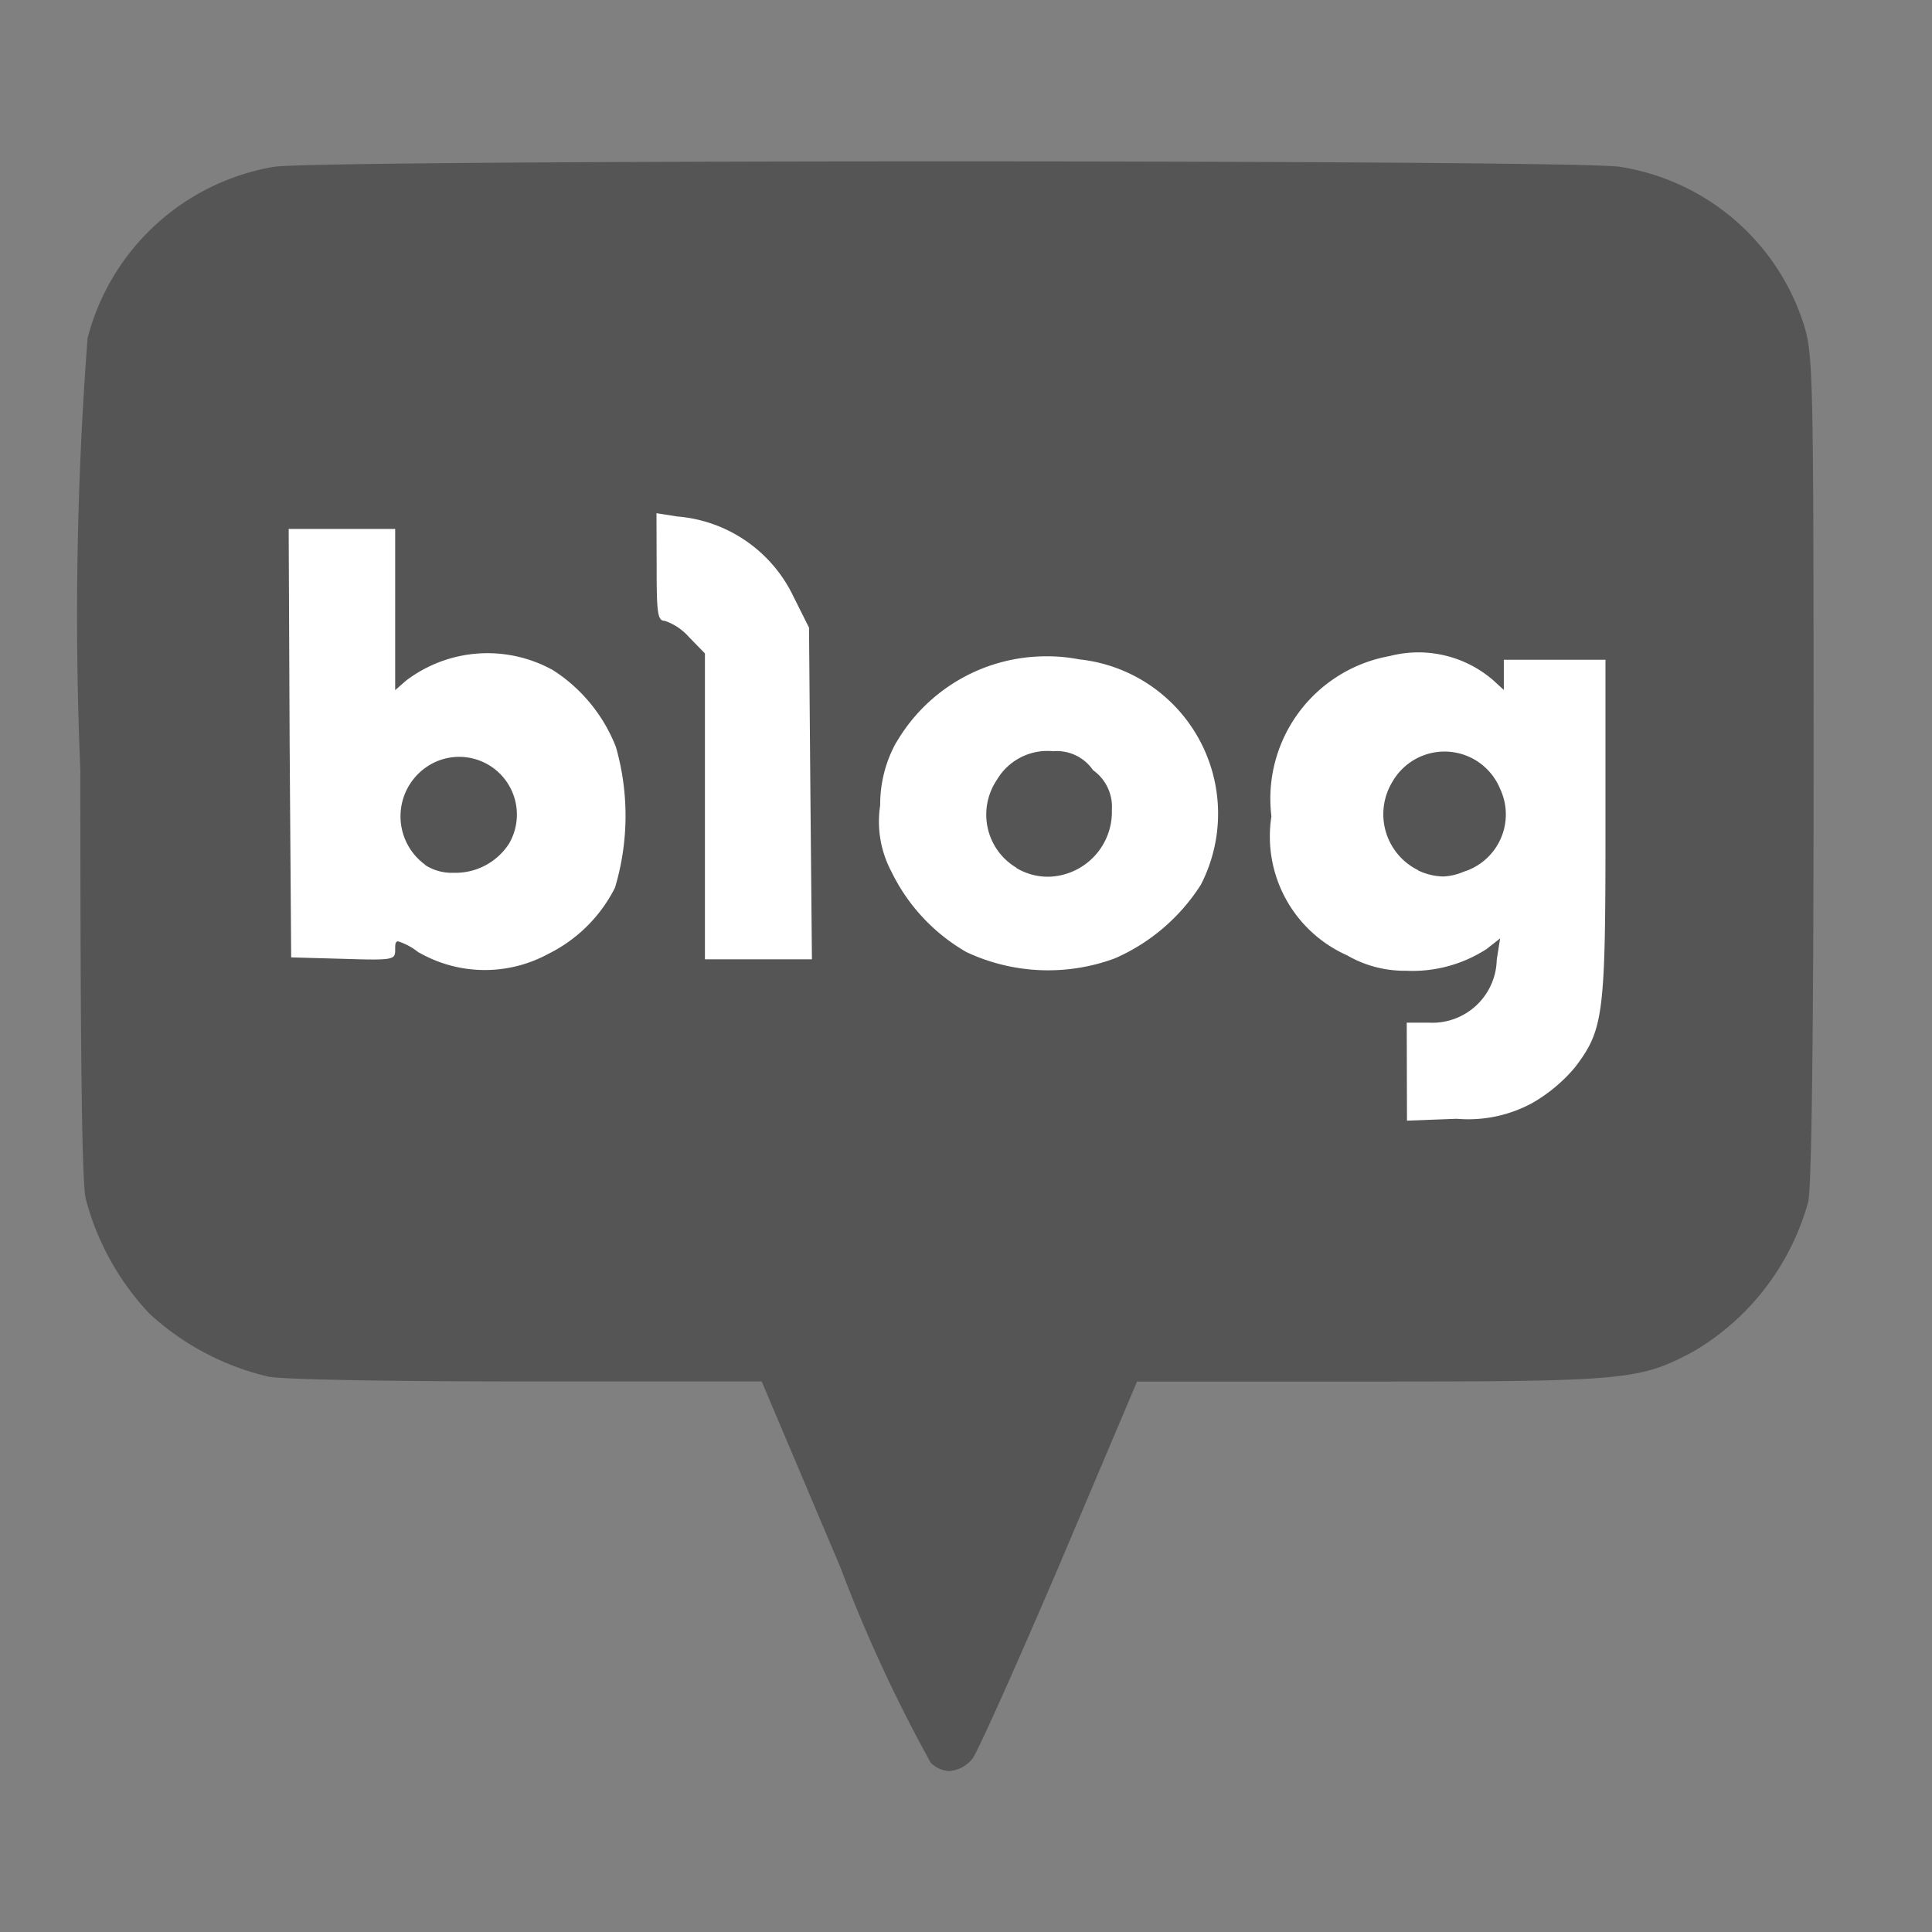
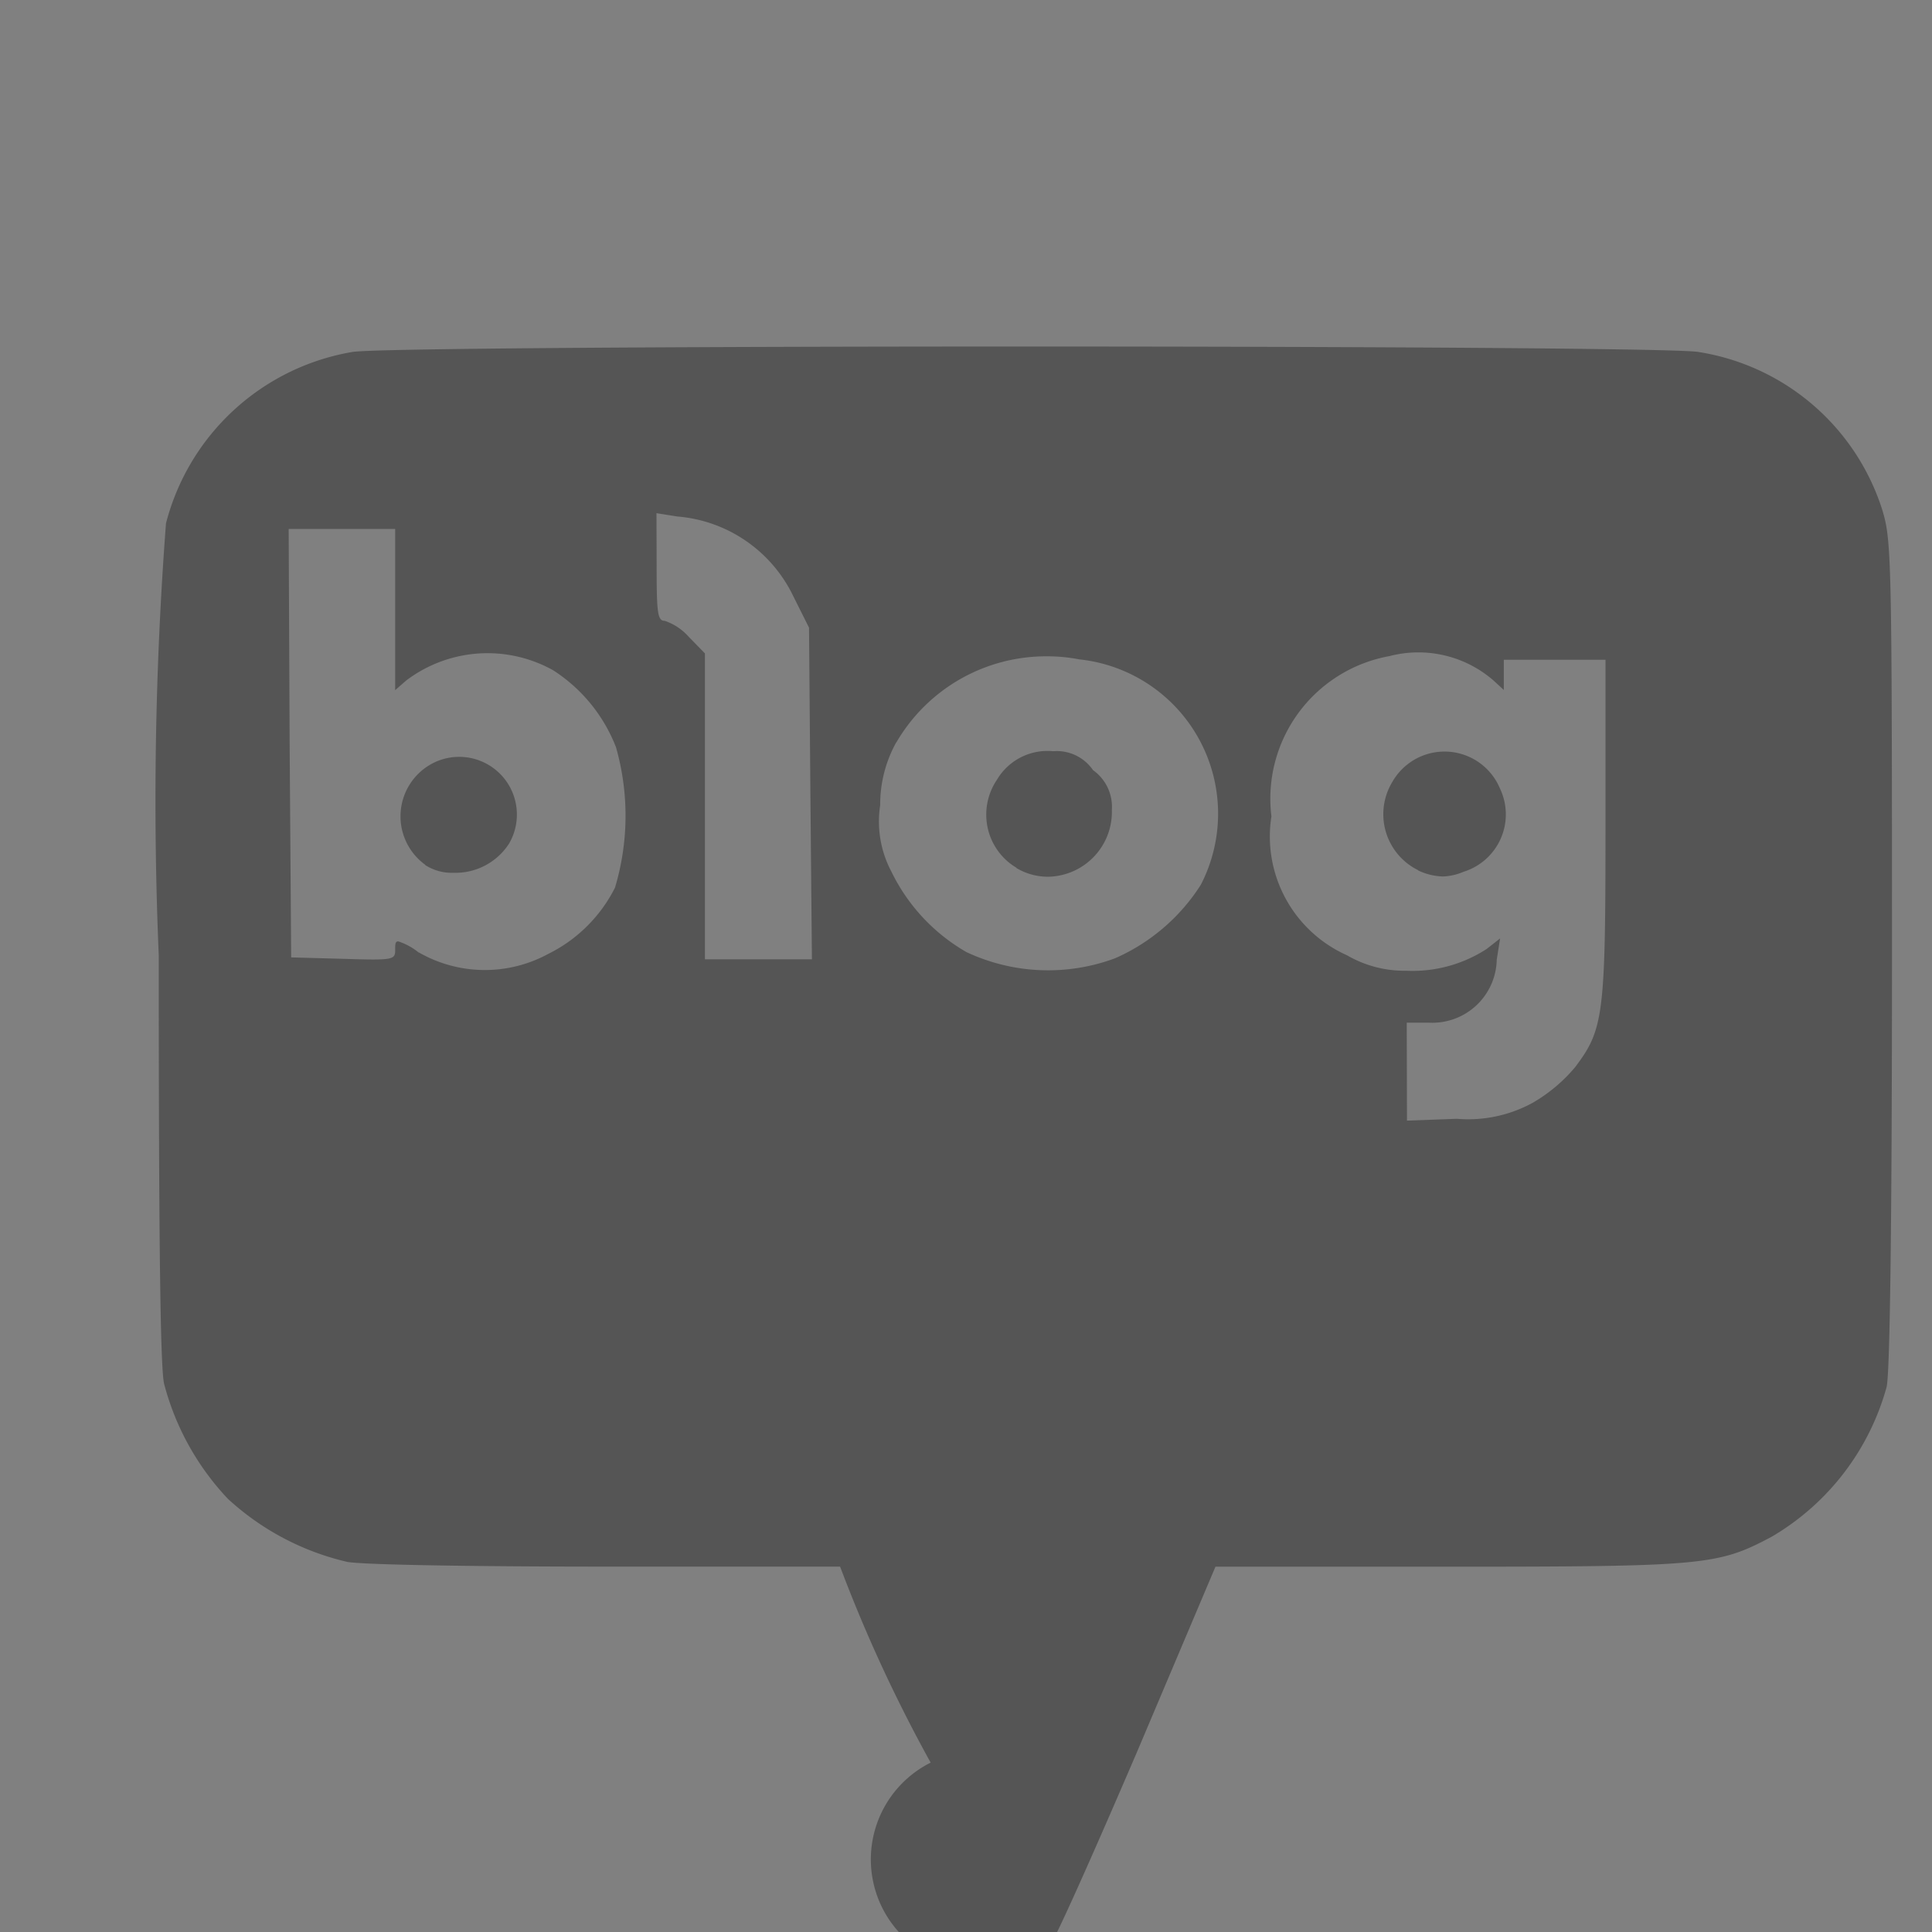
<svg xmlns="http://www.w3.org/2000/svg" width="24" height="24" viewBox="0 0 24 24">
  <rect x="0" y="0" width="24" height="24" fill="#808080" stroke="none" />
  <g id="blog" transform="translate(-1232 -369)">
    <rect id="Rectangle_12" data-name="Rectangle 12" width="24" height="24" transform="translate(1232 369)" fill="#fff" opacity="0" />
    <g id="네이버_블로그_아이콘" transform="translate(1227.443 358.571)">
-       <path id="Path_116" data-name="Path 116" d="M19.91,29.972q0,.2,0,.4c0,.336-.005.673.007,1.009a1.271,1.271,0,0,0,.028.221.485.485,0,0,0,.122.224.384.384,0,0,0,.214.114,1.011,1.011,0,0,1,.168.144l.063.064v4.012h2.054l-.04-4.568q-.062-.121-.121-.244a4.879,4.879,0,0,0-.239-.456,1.955,1.955,0,0,0-.85-.74c-.056-.025-.111-.049-.169-.07a3.544,3.544,0,0,0-.659-.16l-.225-.036-.353-.057v.141Zm-4.572.235.009,2.009q.005,1.066.012,2.132,0,.658.009,1.316l0,.457.322.008h.021l.082,0h.01l.092,0c.291.009.583.019.874.02h.01l.1,0a.674.674,0,0,0,.229-.046.462.462,0,0,0,.085-.046,1.49,1.49,0,0,0,.3.135,1.823,1.823,0,0,0,.218.057,2.016,2.016,0,0,0,.683.011,2.418,2.418,0,0,0,.612-.178,1.976,1.976,0,0,0,.286-.151,2.246,2.246,0,0,0,.648-.639,1.607,1.607,0,0,0,.092-.15,1.475,1.475,0,0,0,.15-.439,3.811,3.811,0,0,0,.043-1.019,3.32,3.32,0,0,0-.043-.336A1.941,1.941,0,0,0,20,32.791q-.046-.084-.1-.165a2.467,2.467,0,0,0-.541-.605,1.228,1.228,0,0,0-.111-.08,1.938,1.938,0,0,0-.55-.231,2.183,2.183,0,0,0-.942-.042,1.883,1.883,0,0,0-.371.107V30.087H15.338v.121ZM29.733,31.63a2.441,2.441,0,0,0-1.158.318,1.946,1.946,0,0,0-.7.7,2,2,0,0,0-.135.278,2.625,2.625,0,0,0-.158.608,2.2,2.2,0,0,0-.33-.756,2.407,2.407,0,0,0-.525-.556,2.7,2.7,0,0,0-1.52-.548,2.567,2.567,0,0,0-1.585.482,2.38,2.38,0,0,0-.545.541,2.043,2.043,0,0,0-.318.657,1.745,1.745,0,0,0-.053.3,4.366,4.366,0,0,0-.023.558,1.257,1.257,0,0,0,.014.152,1.642,1.642,0,0,0,.118.39c.031.074.066.147.1.219a2.794,2.794,0,0,0,.786.9,2.085,2.085,0,0,0,.631.311,2.735,2.735,0,0,0,.706.112c.093,0,.186,0,.278-.006a2.687,2.687,0,0,0,.828-.185q.059-.023.115-.052a2.664,2.664,0,0,0,.466-.307,3.331,3.331,0,0,0,.368-.351,2.029,2.029,0,0,0,.2-.26,2.137,2.137,0,0,0,.278-.649,2.253,2.253,0,0,0,.176.677,1.617,1.617,0,0,0,.232.374,1.884,1.884,0,0,0,.445.386,3.243,3.243,0,0,0,.551.274,1.43,1.43,0,0,0,.256.072v1.9l.321-.014h.075l.069,0c.3-.011.6-.02.9-.039a1.638,1.638,0,0,0,.593-.151c.051-.025.1-.051.151-.079a2.386,2.386,0,0,0,.521-.408.786.786,0,0,0,.057-.063,1.963,1.963,0,0,0,.311-.49,1.47,1.47,0,0,0,.08-.247,3.682,3.682,0,0,0,.085-.669c.006-.114.01-.229.014-.343.016-.727.012-1.455.012-2.183,0-.178,0-.356,0-.535V31.711H30.435v.052A1.789,1.789,0,0,0,29.733,31.63Zm-4.493,1.945a.2.2,0,0,1,.07.011c.008.005.014.012.021.018a1.793,1.793,0,0,1,.221.228.129.129,0,0,1,.012.052.928.928,0,0,1,0,.138.47.47,0,0,1-.17.3.394.394,0,0,1-.156.078.368.368,0,0,1-.223-.012.437.437,0,0,1-.22-.175.424.424,0,0,1-.045-.1.417.417,0,0,1,.026-.291.448.448,0,0,1,.06-.092.343.343,0,0,1,.165-.13.328.328,0,0,1,.068-.014,1.016,1.016,0,0,1,.153-.009Zm4.824,0a.352.352,0,0,1,.111.017.4.4,0,0,1,.237.212.457.457,0,0,1,.034.092.4.4,0,0,1-.008.231.316.316,0,0,1-.044.082l-.006.008a.472.472,0,0,1-.183.14.661.661,0,0,1-.157.048.283.283,0,0,1-.1-.023q-.056-.022-.11-.05a.359.359,0,0,1-.136-.169.456.456,0,0,1-.021-.28.37.37,0,0,1,.055-.123.4.4,0,0,1,.274-.18A.327.327,0,0,1,30.063,33.579Zm-12.23.066a.313.313,0,0,1,.121.024.341.341,0,0,1,.214.346.4.4,0,0,1-.073.206.417.417,0,0,1-.172.108.559.559,0,0,1-.232.027.238.238,0,0,1-.154-.09.367.367,0,0,1-.084-.2.416.416,0,0,1,.05-.246.3.3,0,0,1,.109-.111A.428.428,0,0,1,17.834,33.645Z" transform="translate(-7.558 -13.446)" fill="#fff" />
-       <path id="Union_3" data-name="Union 3" d="M-1681.882,16.325a18.474,18.474,0,0,1-1.125-2.435l-.974-2.3h-2.9c-1.679,0-3.038-.023-3.224-.059a3.285,3.285,0,0,1-1.48-.782,3.292,3.292,0,0,1-.794-1.432c-.048-.216-.066-1.888-.066-5.322a45.411,45.411,0,0,1,.09-5.365,2.892,2.892,0,0,1,2.316-2.129c.541-.09,16.184-.09,16.719,0a2.862,2.862,0,0,1,2.285,1.961c.114.379.121.553.121,5.514,0,3.23-.024,5.215-.067,5.383a3.112,3.112,0,0,1-1.426,1.859c-.667.355-.83.373-4.018.373h-2.893l-.974,2.3c-.542,1.263-1.022,2.339-1.077,2.393a.412.412,0,0,1-.284.146A.351.351,0,0,1-1681.882,16.325Zm5.917-7.975.619-.023a1.667,1.667,0,0,0,.945-.2,1.987,1.987,0,0,0,.523-.439c.355-.469.379-.643.379-2.971V2.625h-1.263V3l-.132-.121a1.421,1.421,0,0,0-1.287-.3,1.8,1.8,0,0,0-1.468,1.991,1.616,1.616,0,0,0,.939,1.726,1.424,1.424,0,0,0,.734.192,1.693,1.693,0,0,0,1-.27l.168-.132-.042.265a.8.8,0,0,1-.841.782h-.277Zm-6.344-4.7a1.588,1.588,0,0,0-.2.782,1.327,1.327,0,0,0,.139.824,2.321,2.321,0,0,0,.932,1,2.388,2.388,0,0,0,1.847.077,2.41,2.41,0,0,0,1.065-.913,1.927,1.927,0,0,0-1.51-2.8,2.075,2.075,0,0,0-.4-.038A2.153,2.153,0,0,0-1682.309,3.653Zm-5.93,2.611a1.648,1.648,0,0,0,1.606.018,1.839,1.839,0,0,0,.83-.824,3.114,3.114,0,0,0,.012-1.744,1.993,1.993,0,0,0-.781-.956,1.673,1.673,0,0,0-1.823.126l-.139.121V1h-1.323l.012,2.664.019,2.658.649.018c.614.019.643.013.643-.108,0-.072,0-.109.038-.109A.788.788,0,0,1-1688.239,6.264Zm2.953-4.788c0,.572.012.668.1.668a.7.7,0,0,1,.3.2l.2.205v3.8h1.329l-.019-2.063-.017-2.057-.2-.4a1.755,1.755,0,0,0-1.437-.981l-.258-.041Zm4.469,3.735a.765.765,0,0,1-.356-.492.773.773,0,0,1,.114-.6.729.729,0,0,1,.7-.355.545.545,0,0,1,.494.235.558.558,0,0,1,.234.493.806.806,0,0,1-.785.831A.76.76,0,0,1-1680.818,5.211Zm4.991.031a.775.775,0,0,1-.319-1.1.746.746,0,0,1,1.335.085.746.746,0,0,1-.451,1.034.717.717,0,0,1-.258.059A.769.769,0,0,1-1675.826,5.242Zm-12.334-.067a.743.743,0,0,1,.084-1.257.717.717,0,0,1,.957.993.791.791,0,0,1-.689.363A.611.611,0,0,1-1688.161,5.175Z" transform="translate(1698 16)" fill="#555" />
+       <path id="Union_3" data-name="Union 3" d="M-1681.882,16.325a18.474,18.474,0,0,1-1.125-2.435h-2.9c-1.679,0-3.038-.023-3.224-.059a3.285,3.285,0,0,1-1.48-.782,3.292,3.292,0,0,1-.794-1.432c-.048-.216-.066-1.888-.066-5.322a45.411,45.411,0,0,1,.09-5.365,2.892,2.892,0,0,1,2.316-2.129c.541-.09,16.184-.09,16.719,0a2.862,2.862,0,0,1,2.285,1.961c.114.379.121.553.121,5.514,0,3.23-.024,5.215-.067,5.383a3.112,3.112,0,0,1-1.426,1.859c-.667.355-.83.373-4.018.373h-2.893l-.974,2.3c-.542,1.263-1.022,2.339-1.077,2.393a.412.412,0,0,1-.284.146A.351.351,0,0,1-1681.882,16.325Zm5.917-7.975.619-.023a1.667,1.667,0,0,0,.945-.2,1.987,1.987,0,0,0,.523-.439c.355-.469.379-.643.379-2.971V2.625h-1.263V3l-.132-.121a1.421,1.421,0,0,0-1.287-.3,1.8,1.8,0,0,0-1.468,1.991,1.616,1.616,0,0,0,.939,1.726,1.424,1.424,0,0,0,.734.192,1.693,1.693,0,0,0,1-.27l.168-.132-.042.265a.8.8,0,0,1-.841.782h-.277Zm-6.344-4.7a1.588,1.588,0,0,0-.2.782,1.327,1.327,0,0,0,.139.824,2.321,2.321,0,0,0,.932,1,2.388,2.388,0,0,0,1.847.077,2.41,2.41,0,0,0,1.065-.913,1.927,1.927,0,0,0-1.51-2.8,2.075,2.075,0,0,0-.4-.038A2.153,2.153,0,0,0-1682.309,3.653Zm-5.93,2.611a1.648,1.648,0,0,0,1.606.018,1.839,1.839,0,0,0,.83-.824,3.114,3.114,0,0,0,.012-1.744,1.993,1.993,0,0,0-.781-.956,1.673,1.673,0,0,0-1.823.126l-.139.121V1h-1.323l.012,2.664.019,2.658.649.018c.614.019.643.013.643-.108,0-.072,0-.109.038-.109A.788.788,0,0,1-1688.239,6.264Zm2.953-4.788c0,.572.012.668.1.668a.7.7,0,0,1,.3.2l.2.205v3.8h1.329l-.019-2.063-.017-2.057-.2-.4a1.755,1.755,0,0,0-1.437-.981l-.258-.041Zm4.469,3.735a.765.765,0,0,1-.356-.492.773.773,0,0,1,.114-.6.729.729,0,0,1,.7-.355.545.545,0,0,1,.494.235.558.558,0,0,1,.234.493.806.806,0,0,1-.785.831A.76.76,0,0,1-1680.818,5.211Zm4.991.031a.775.775,0,0,1-.319-1.1.746.746,0,0,1,1.335.085.746.746,0,0,1-.451,1.034.717.717,0,0,1-.258.059A.769.769,0,0,1-1675.826,5.242Zm-12.334-.067a.743.743,0,0,1,.084-1.257.717.717,0,0,1,.957.993.791.791,0,0,1-.689.363A.611.611,0,0,1-1688.161,5.175Z" transform="translate(1698 16)" fill="#555" />
    </g>
  </g>
</svg>